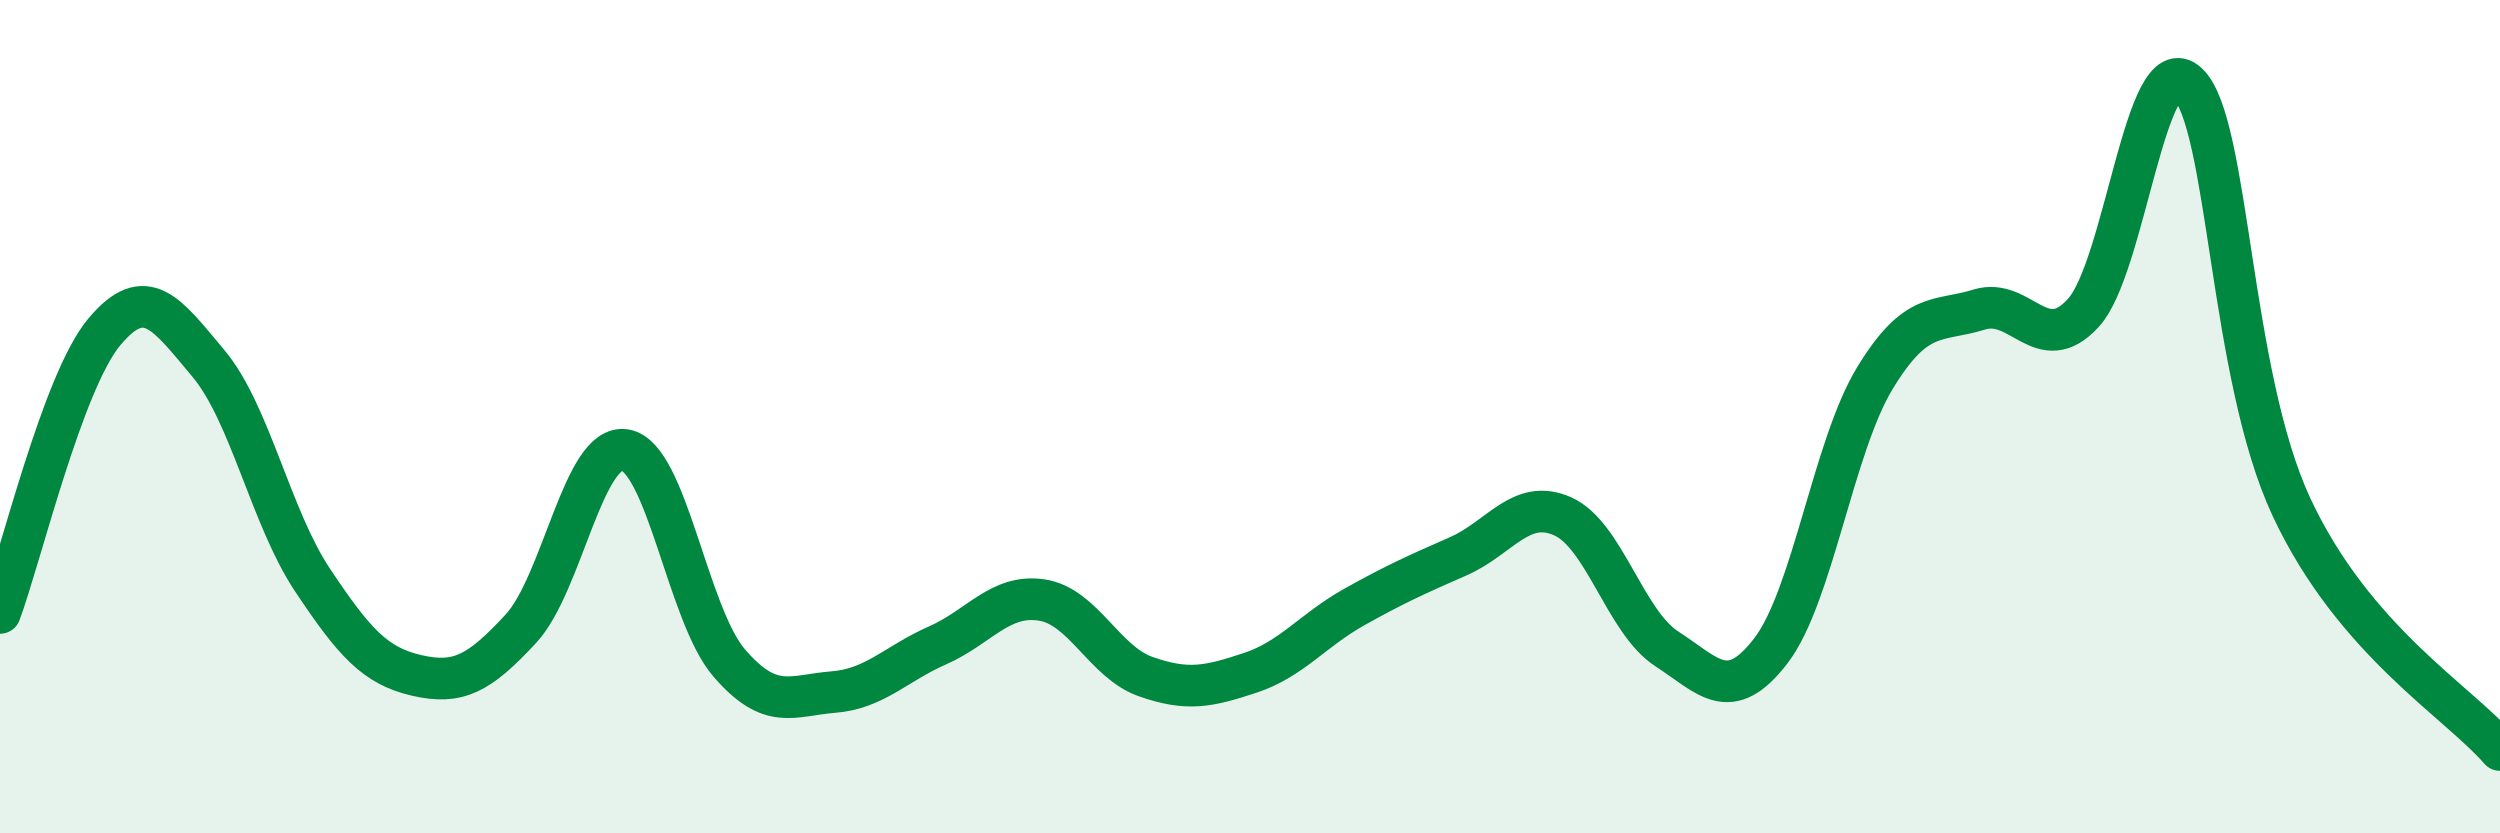
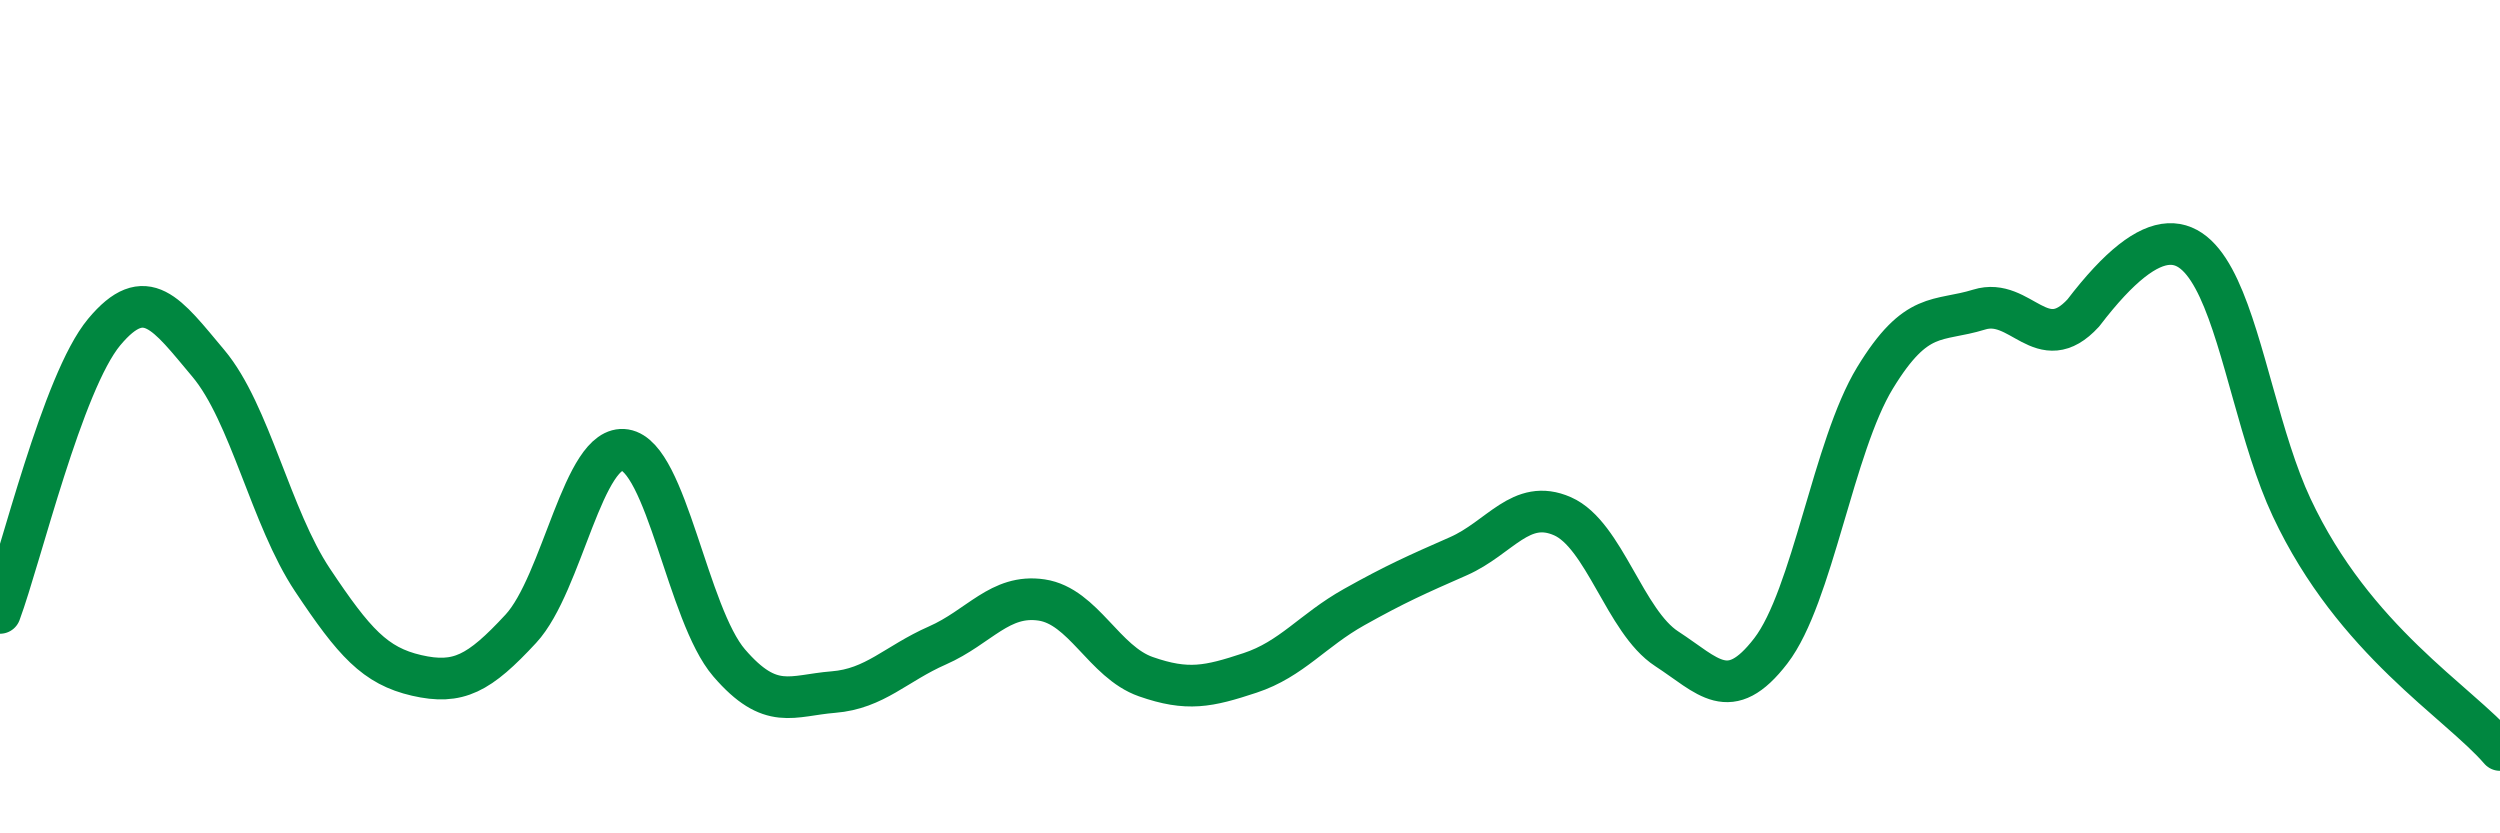
<svg xmlns="http://www.w3.org/2000/svg" width="60" height="20" viewBox="0 0 60 20">
-   <path d="M 0,14.71 C 0.5,13.36 1.5,9.17 2.5,7.97 C 3.5,6.77 4,7.53 5,8.72 C 6,9.91 6.5,12.42 7.5,13.92 C 8.5,15.42 9,15.98 10,16.21 C 11,16.44 11.5,16.17 12.5,15.09 C 13.5,14.01 14,10.64 15,10.8 C 16,10.96 16.5,14.75 17.5,15.91 C 18.5,17.07 19,16.69 20,16.61 C 21,16.53 21.5,15.93 22.5,15.49 C 23.5,15.05 24,14.25 25,14.4 C 26,14.55 26.5,15.89 27.5,16.24 C 28.5,16.59 29,16.48 30,16.15 C 31,15.82 31.5,15.13 32.5,14.57 C 33.5,14.01 34,13.79 35,13.35 C 36,12.91 36.5,11.95 37.5,12.39 C 38.5,12.83 39,14.92 40,15.57 C 41,16.22 41.5,16.92 42.5,15.62 C 43.5,14.32 44,10.71 45,9.07 C 46,7.43 46.5,7.74 47.5,7.43 C 48.5,7.12 49,8.6 50,7.51 C 51,6.42 51.5,1.07 52.5,2 C 53.5,2.93 53.5,8.98 55,12.18 C 56.5,15.38 59,16.84 60,18L60 20L0 20Z" fill="#008740" opacity="0.1" stroke-linecap="round" stroke-linejoin="round" />
-   <path d="M 0,14.71 C 0.5,13.36 1.5,9.17 2.5,7.97 C 3.5,6.77 4,7.53 5,8.72 C 6,9.91 6.5,12.42 7.5,13.92 C 8.5,15.42 9,15.98 10,16.21 C 11,16.44 11.5,16.17 12.5,15.09 C 13.5,14.01 14,10.64 15,10.8 C 16,10.96 16.5,14.75 17.5,15.91 C 18.5,17.07 19,16.69 20,16.61 C 21,16.53 21.5,15.93 22.5,15.49 C 23.5,15.05 24,14.25 25,14.4 C 26,14.55 26.5,15.89 27.5,16.24 C 28.5,16.59 29,16.48 30,16.15 C 31,15.82 31.5,15.13 32.5,14.57 C 33.5,14.01 34,13.79 35,13.35 C 36,12.91 36.5,11.95 37.5,12.39 C 38.5,12.83 39,14.92 40,15.57 C 41,16.22 41.5,16.92 42.5,15.62 C 43.5,14.32 44,10.71 45,9.07 C 46,7.43 46.5,7.74 47.5,7.43 C 48.5,7.12 49,8.6 50,7.51 C 51,6.42 51.5,1.07 52.5,2 C 53.5,2.93 53.5,8.98 55,12.18 C 56.5,15.38 59,16.84 60,18" stroke="#008740" stroke-width="1" fill="none" stroke-linecap="round" stroke-linejoin="round" />
+   <path d="M 0,14.71 C 0.5,13.36 1.5,9.17 2.5,7.97 C 3.5,6.77 4,7.53 5,8.72 C 6,9.91 6.5,12.42 7.5,13.92 C 8.5,15.42 9,15.98 10,16.21 C 11,16.44 11.5,16.17 12.5,15.09 C 13.5,14.01 14,10.64 15,10.8 C 16,10.96 16.5,14.75 17.5,15.91 C 18.5,17.07 19,16.69 20,16.61 C 21,16.53 21.5,15.93 22.5,15.49 C 23.5,15.05 24,14.25 25,14.4 C 26,14.55 26.5,15.89 27.5,16.24 C 28.5,16.59 29,16.48 30,16.15 C 31,15.82 31.5,15.13 32.5,14.57 C 33.5,14.01 34,13.79 35,13.35 C 36,12.91 36.5,11.95 37.5,12.39 C 38.5,12.83 39,14.92 40,15.57 C 41,16.22 41.5,16.92 42.5,15.62 C 43.5,14.32 44,10.71 45,9.07 C 46,7.43 46.5,7.74 47.5,7.43 C 48.5,7.12 49,8.6 50,7.51 C 53.5,2.93 53.5,8.98 55,12.18 C 56.5,15.38 59,16.84 60,18" stroke="#008740" stroke-width="1" fill="none" stroke-linecap="round" stroke-linejoin="round" />
</svg>